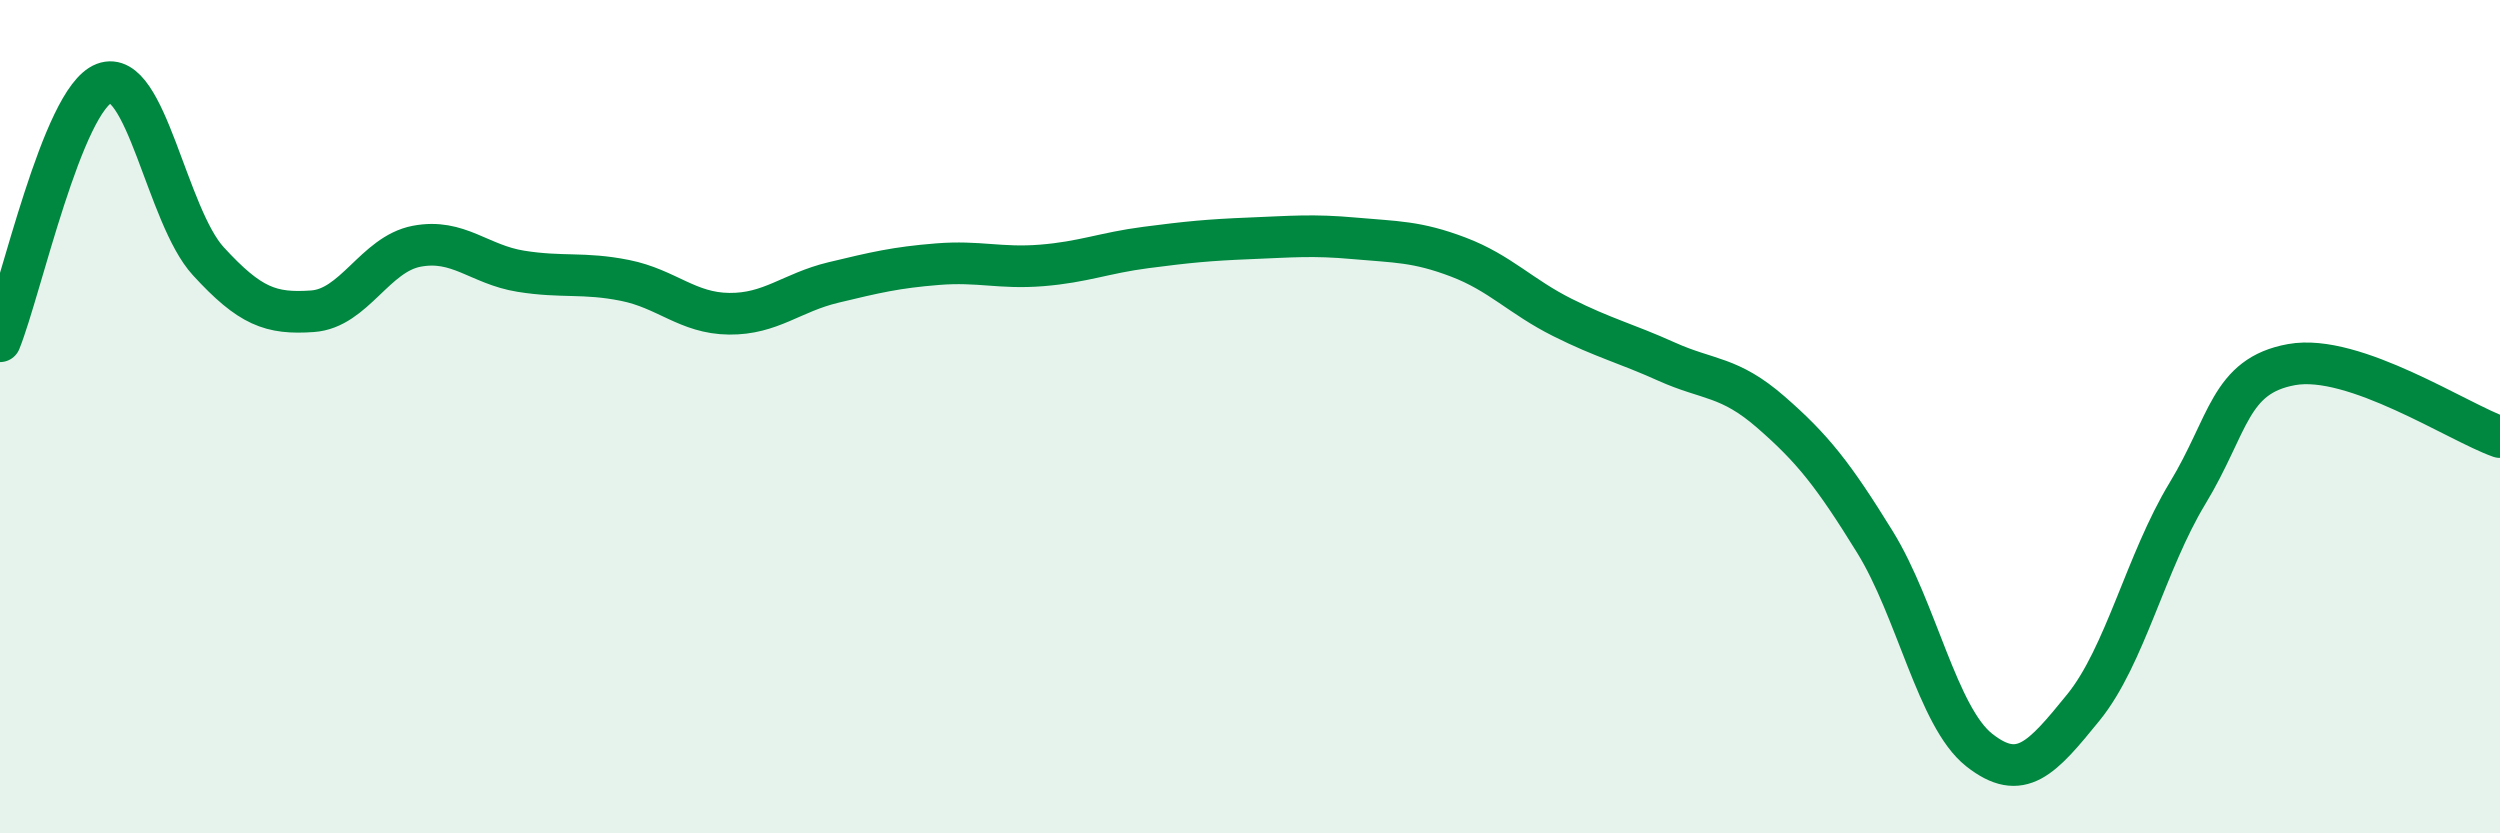
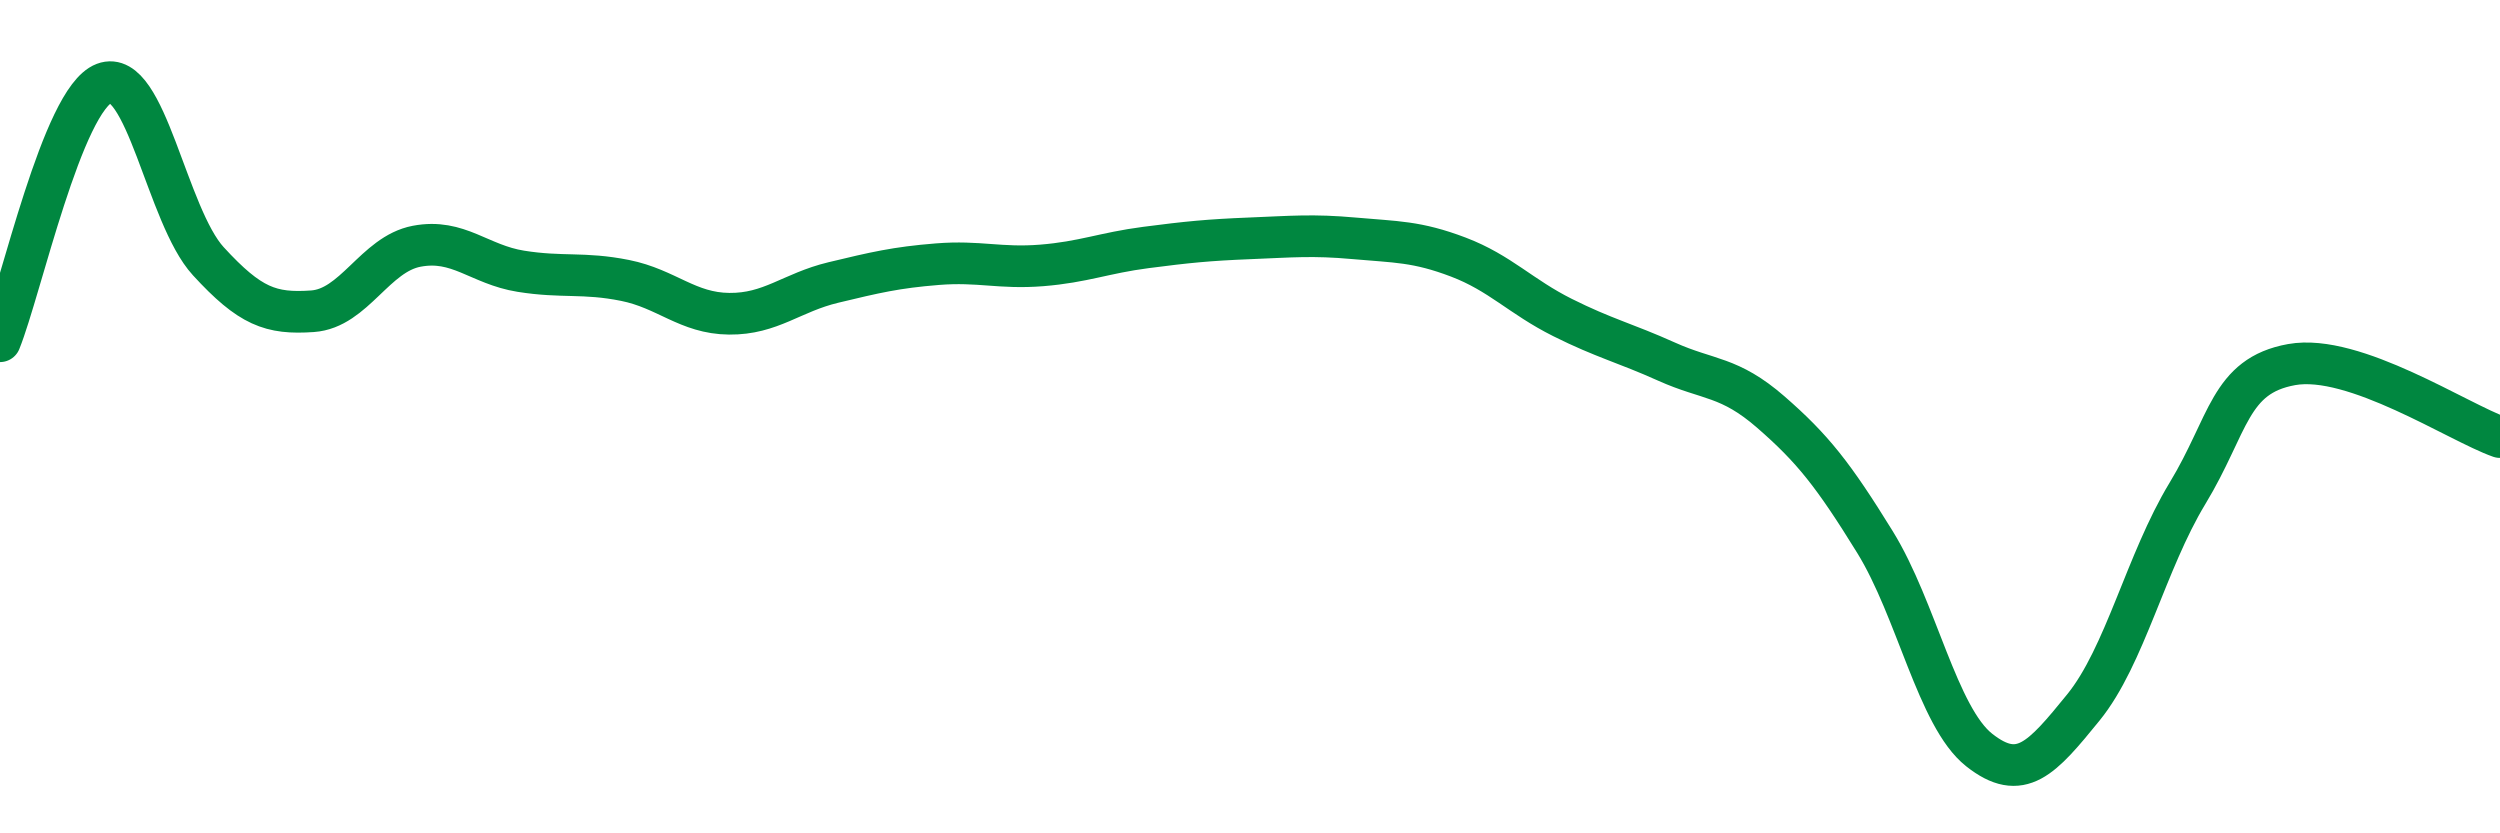
<svg xmlns="http://www.w3.org/2000/svg" width="60" height="20" viewBox="0 0 60 20">
-   <path d="M 0,8.19 C 0.5,6.95 1.5,2.38 2.5,2 C 3.5,1.62 4,5.18 5,6.27 C 6,7.36 6.5,7.54 7.5,7.47 C 8.5,7.4 9,6.1 10,5.91 C 11,5.72 11.5,6.35 12.5,6.51 C 13.5,6.67 14,6.53 15,6.73 C 16,6.93 16.5,7.52 17.5,7.53 C 18.5,7.54 19,7.02 20,6.78 C 21,6.54 21.5,6.42 22.5,6.34 C 23.5,6.26 24,6.45 25,6.37 C 26,6.29 26.5,6.07 27.5,5.94 C 28.5,5.81 29,5.76 30,5.72 C 31,5.68 31.5,5.63 32.5,5.72 C 33.5,5.81 34,5.79 35,6.17 C 36,6.55 36.5,7.12 37.5,7.62 C 38.5,8.12 39,8.23 40,8.68 C 41,9.13 41.5,9.02 42.5,9.89 C 43.5,10.76 44,11.39 45,13.01 C 46,14.63 46.5,17.21 47.5,18 C 48.5,18.79 49,18.21 50,16.98 C 51,15.75 51.5,13.49 52.5,11.84 C 53.5,10.19 53.5,9.02 55,8.75 C 56.5,8.48 59,10.14 60,10.49L60 20L0 20Z" fill="#008740" opacity="0.1" stroke-linecap="round" stroke-linejoin="round" />
  <path d="M 0,8.19 C 0.5,6.95 1.5,2.38 2.5,2 C 3.5,1.62 4,5.18 5,6.27 C 6,7.36 6.5,7.54 7.5,7.47 C 8.5,7.4 9,6.1 10,5.91 C 11,5.72 11.5,6.35 12.5,6.51 C 13.5,6.67 14,6.53 15,6.73 C 16,6.93 16.5,7.52 17.5,7.53 C 18.5,7.54 19,7.02 20,6.78 C 21,6.54 21.5,6.42 22.5,6.34 C 23.5,6.26 24,6.45 25,6.37 C 26,6.29 26.5,6.07 27.5,5.94 C 28.5,5.81 29,5.76 30,5.72 C 31,5.68 31.5,5.63 32.5,5.72 C 33.5,5.81 34,5.79 35,6.17 C 36,6.55 36.5,7.12 37.5,7.62 C 38.5,8.12 39,8.23 40,8.68 C 41,9.13 41.5,9.02 42.5,9.89 C 43.5,10.76 44,11.39 45,13.01 C 46,14.63 46.5,17.21 47.5,18 C 48.5,18.79 49,18.21 50,16.98 C 51,15.75 51.5,13.49 52.5,11.84 C 53.5,10.19 53.5,9.02 55,8.75 C 56.5,8.48 59,10.14 60,10.49" stroke="#008740" stroke-width="1" fill="none" stroke-linecap="round" stroke-linejoin="round" />
</svg>